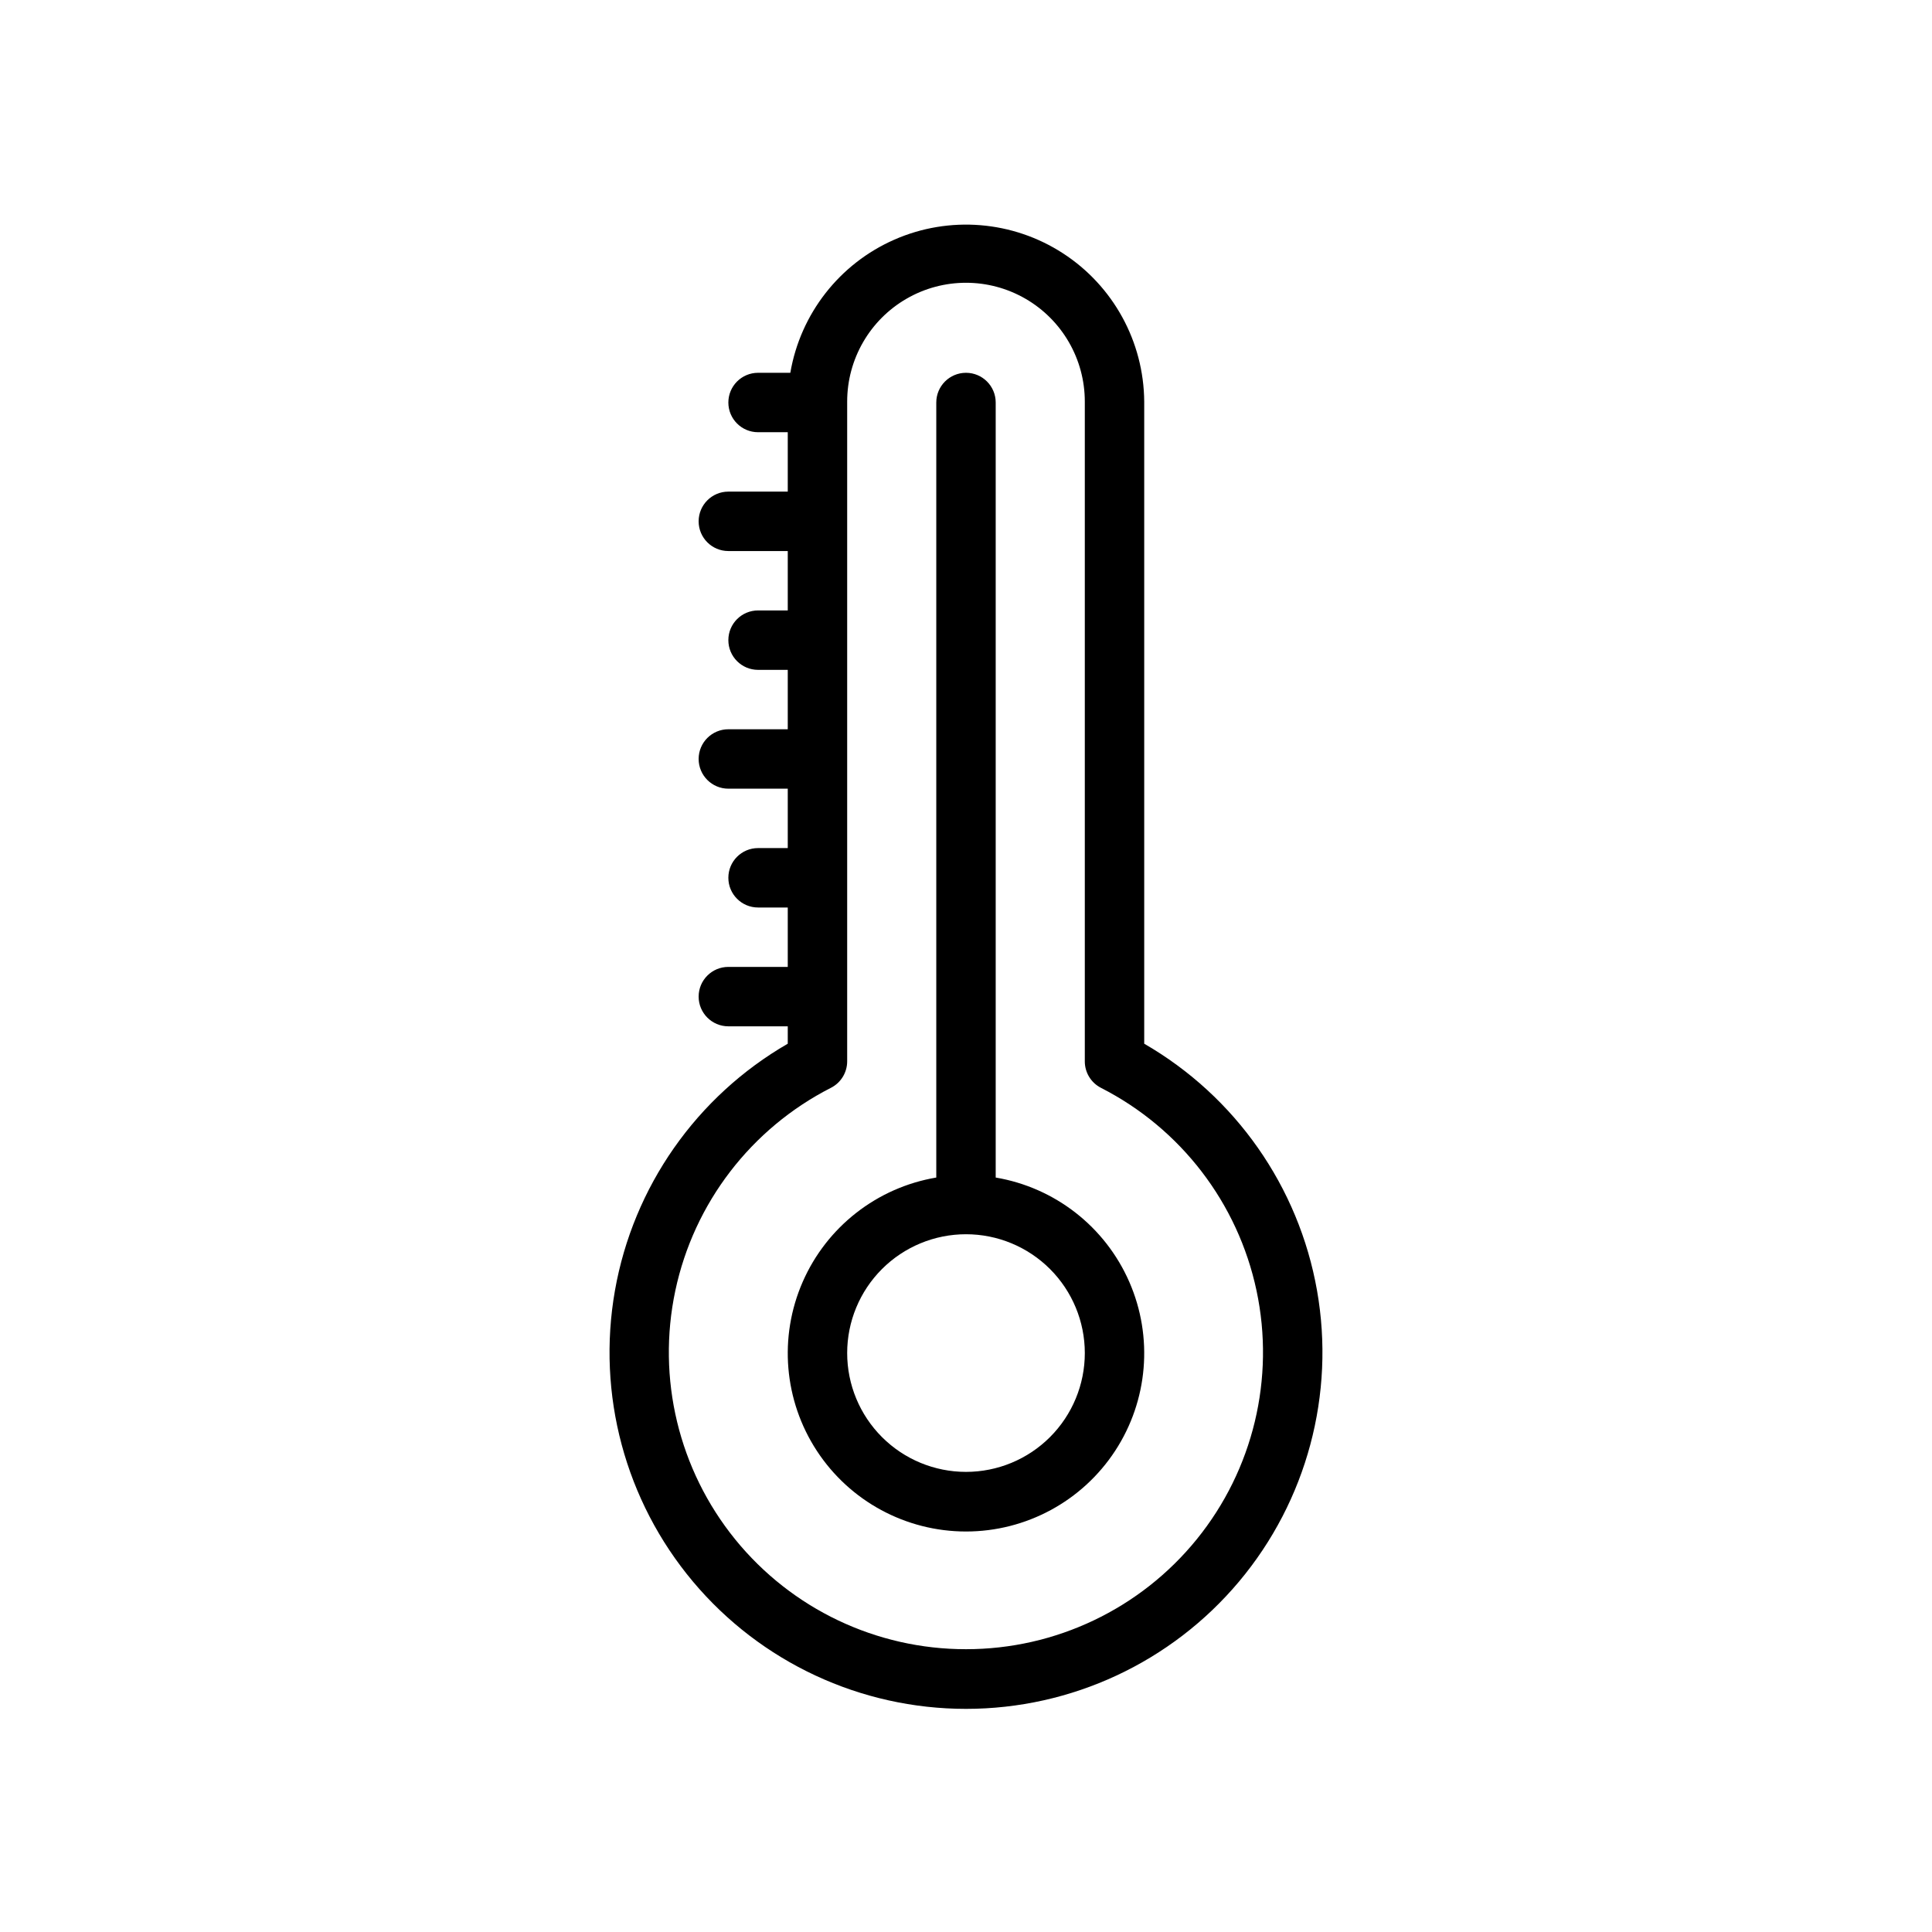
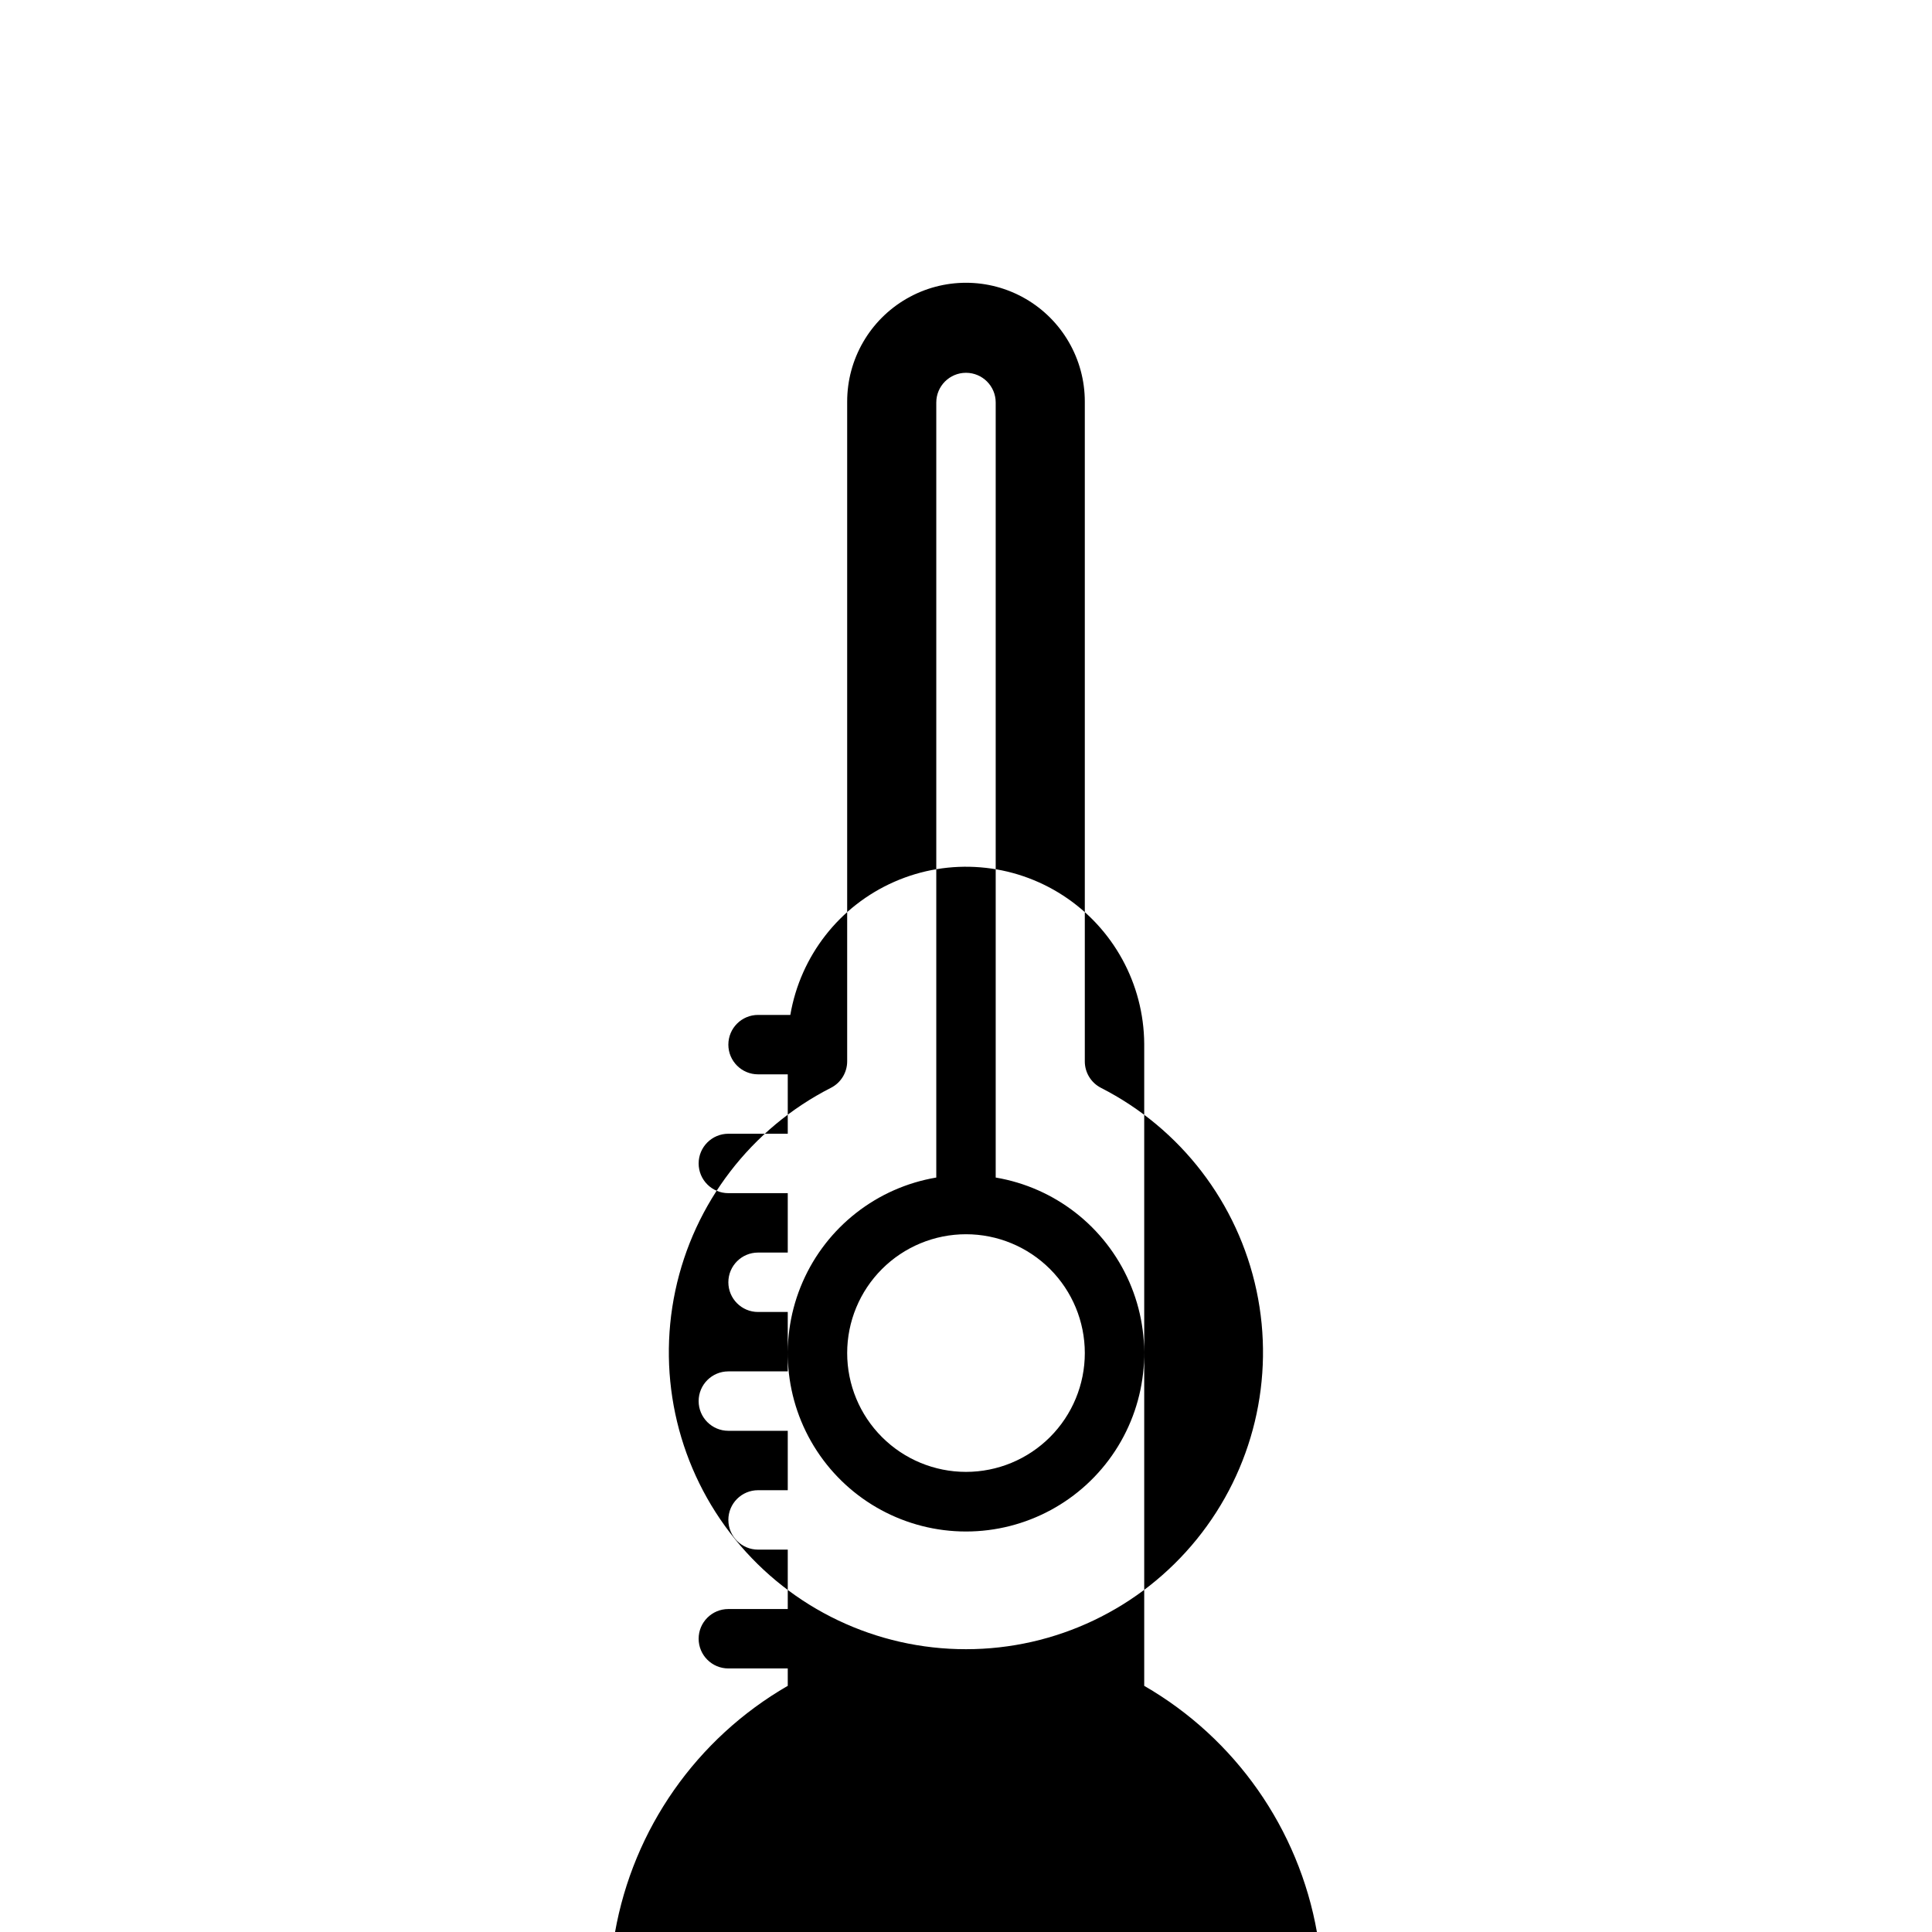
<svg xmlns="http://www.w3.org/2000/svg" fill="#000000" width="800px" height="800px" version="1.1" viewBox="144 144 512 512">
-   <path d="m407.87 456.06v-205.39c0-4.348-3.523-7.875-7.871-7.875s-7.875 3.527-7.875 7.875v205.39c-15.711 2.656-29.027 13.059-35.406 27.66-6.383 14.602-4.969 31.438 3.758 44.773 8.723 13.336 23.586 21.371 39.523 21.371 15.934 0 30.797-8.035 39.523-21.371 8.723-13.336 10.137-30.172 3.754-44.773-6.379-14.602-19.695-25.004-35.406-27.66zm-7.871 78.004c-8.352 0-16.363-3.316-22.266-9.223-5.906-5.906-9.223-13.914-9.223-22.266s3.316-16.359 9.223-22.266c5.902-5.902 13.914-9.223 22.266-9.223s16.359 3.32 22.266 9.223c5.902 5.906 9.223 13.914 9.223 22.266s-3.32 16.359-9.223 22.266c-5.906 5.906-13.914 9.223-22.266 9.223zm47.23-113.47v-170.17c-0.113-15.887-8.203-30.648-21.531-39.293s-30.109-10.012-44.66-3.633c-14.547 6.375-24.918 19.641-27.594 35.297h-8.551c-4.348 0-7.871 3.527-7.871 7.875 0 4.348 3.523 7.871 7.871 7.871h7.871v15.742h-15.742c-4.348 0-7.875 3.527-7.875 7.875 0 4.348 3.527 7.871 7.875 7.871h15.742v15.742h-7.871c-4.348 0-7.871 3.523-7.871 7.871 0 4.348 3.523 7.875 7.871 7.875h7.871v15.742h-15.742c-4.348 0-7.875 3.523-7.875 7.871 0 4.348 3.527 7.875 7.875 7.875h15.742v15.742h-7.871c-4.348 0-7.871 3.523-7.871 7.871s3.523 7.875 7.871 7.875h7.871v15.742h-15.742c-4.348 0-7.875 3.523-7.875 7.871 0 4.348 3.527 7.875 7.875 7.875h15.742v4.613-0.004c-24.18 13.965-40.949 37.906-45.797 65.406s2.719 55.734 20.664 77.125c17.949 21.391 44.441 33.742 72.367 33.742 27.922 0 54.414-12.352 72.363-33.742s25.512-49.625 20.664-77.125-21.613-51.441-45.797-65.406zm-47.23 160.46c-23.75 0.023-46.234-10.684-61.188-29.129-14.957-18.449-20.777-42.664-15.844-65.891 4.934-23.23 20.098-42.988 41.258-53.762 2.629-1.344 4.281-4.047 4.285-6.996v-174.85c0-11.25 6-21.645 15.742-27.27 9.742-5.625 21.746-5.625 31.488 0 9.742 5.625 15.746 16.02 15.746 27.27v174.85c-0.004 2.953 1.648 5.664 4.281 7.012 21.148 10.781 36.301 30.535 41.23 53.758s-0.891 47.43-15.84 65.871c-14.945 18.441-37.422 29.148-61.16 29.137z" />
+   <path d="m407.87 456.06v-205.39c0-4.348-3.523-7.875-7.871-7.875s-7.875 3.527-7.875 7.875v205.39c-15.711 2.656-29.027 13.059-35.406 27.66-6.383 14.602-4.969 31.438 3.758 44.773 8.723 13.336 23.586 21.371 39.523 21.371 15.934 0 30.797-8.035 39.523-21.371 8.723-13.336 10.137-30.172 3.754-44.773-6.379-14.602-19.695-25.004-35.406-27.66zm-7.871 78.004c-8.352 0-16.363-3.316-22.266-9.223-5.906-5.906-9.223-13.914-9.223-22.266s3.316-16.359 9.223-22.266c5.902-5.902 13.914-9.223 22.266-9.223s16.359 3.32 22.266 9.223c5.902 5.906 9.223 13.914 9.223 22.266s-3.32 16.359-9.223 22.266c-5.906 5.906-13.914 9.223-22.266 9.223zm47.23-113.47c-0.113-15.887-8.203-30.648-21.531-39.293s-30.109-10.012-44.66-3.633c-14.547 6.375-24.918 19.641-27.594 35.297h-8.551c-4.348 0-7.871 3.527-7.871 7.875 0 4.348 3.523 7.871 7.871 7.871h7.871v15.742h-15.742c-4.348 0-7.875 3.527-7.875 7.875 0 4.348 3.527 7.871 7.875 7.871h15.742v15.742h-7.871c-4.348 0-7.871 3.523-7.871 7.871 0 4.348 3.523 7.875 7.871 7.875h7.871v15.742h-15.742c-4.348 0-7.875 3.523-7.875 7.871 0 4.348 3.527 7.875 7.875 7.875h15.742v15.742h-7.871c-4.348 0-7.871 3.523-7.871 7.871s3.523 7.875 7.871 7.875h7.871v15.742h-15.742c-4.348 0-7.875 3.523-7.875 7.871 0 4.348 3.527 7.875 7.875 7.875h15.742v4.613-0.004c-24.18 13.965-40.949 37.906-45.797 65.406s2.719 55.734 20.664 77.125c17.949 21.391 44.441 33.742 72.367 33.742 27.922 0 54.414-12.352 72.363-33.742s25.512-49.625 20.664-77.125-21.613-51.441-45.797-65.406zm-47.23 160.46c-23.75 0.023-46.234-10.684-61.188-29.129-14.957-18.449-20.777-42.664-15.844-65.891 4.934-23.23 20.098-42.988 41.258-53.762 2.629-1.344 4.281-4.047 4.285-6.996v-174.85c0-11.25 6-21.645 15.742-27.27 9.742-5.625 21.746-5.625 31.488 0 9.742 5.625 15.746 16.02 15.746 27.27v174.85c-0.004 2.953 1.648 5.664 4.281 7.012 21.148 10.781 36.301 30.535 41.23 53.758s-0.891 47.43-15.84 65.871c-14.945 18.441-37.422 29.148-61.16 29.137z" />
</svg>